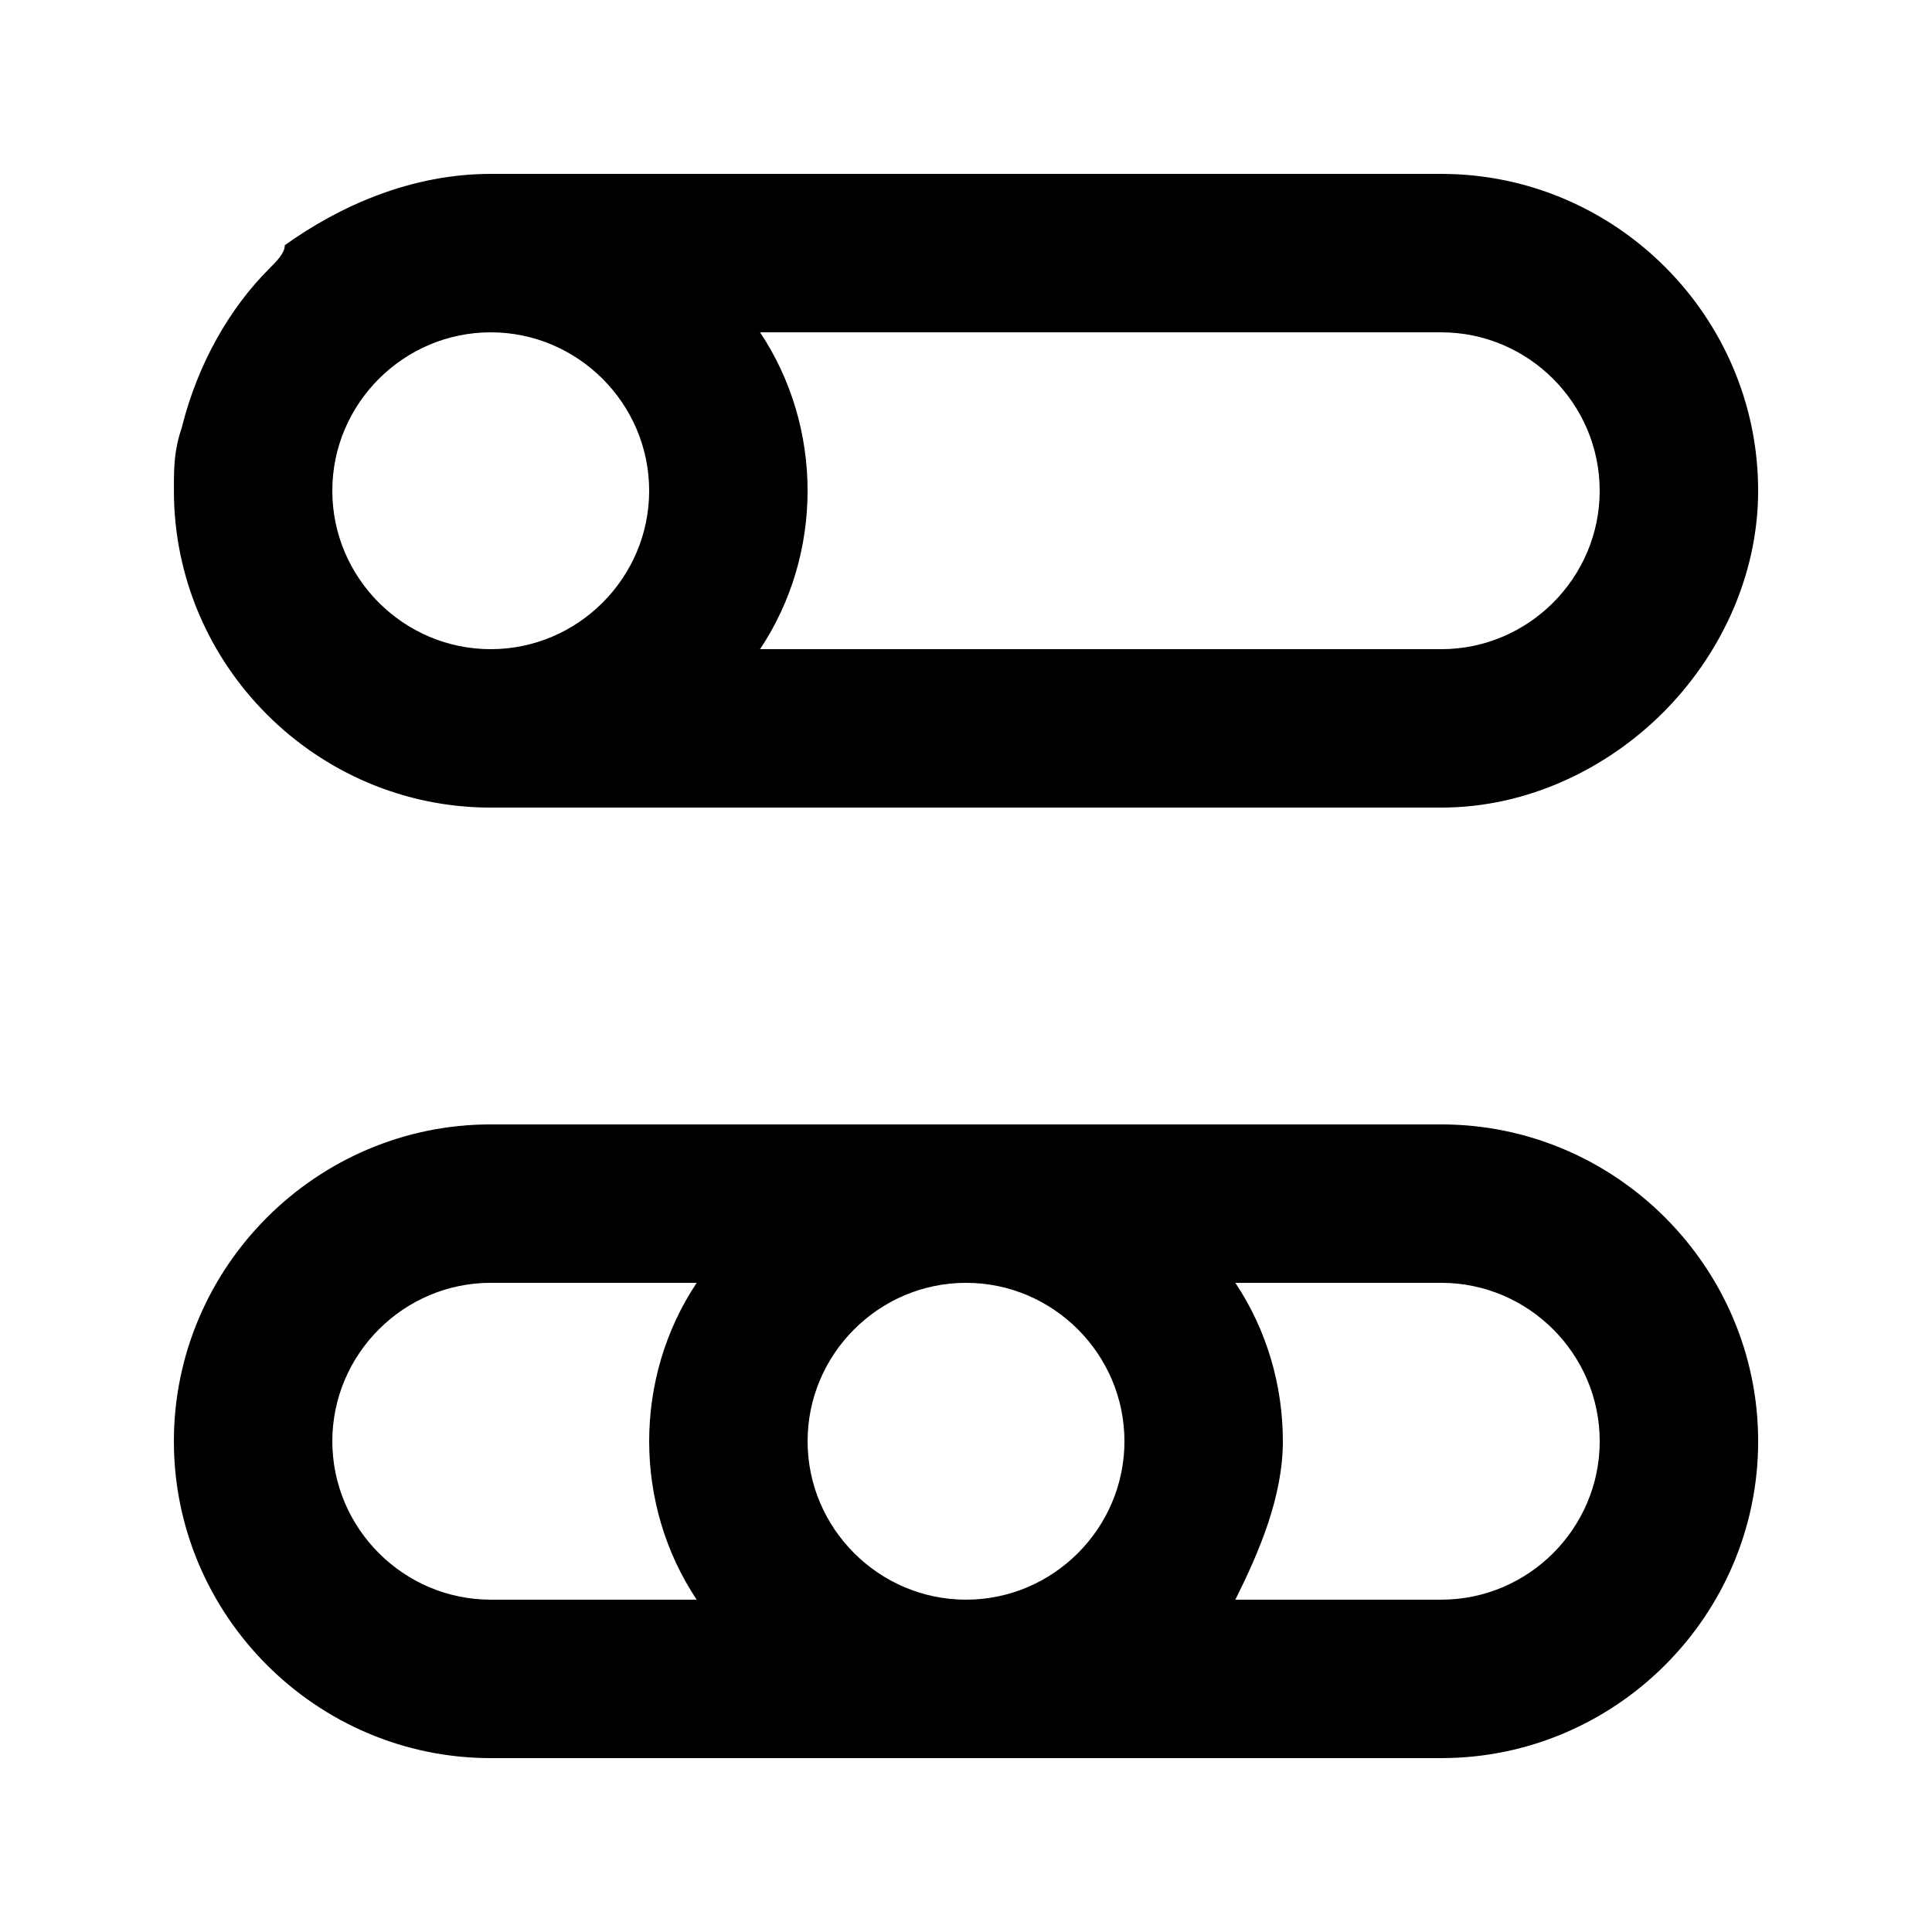
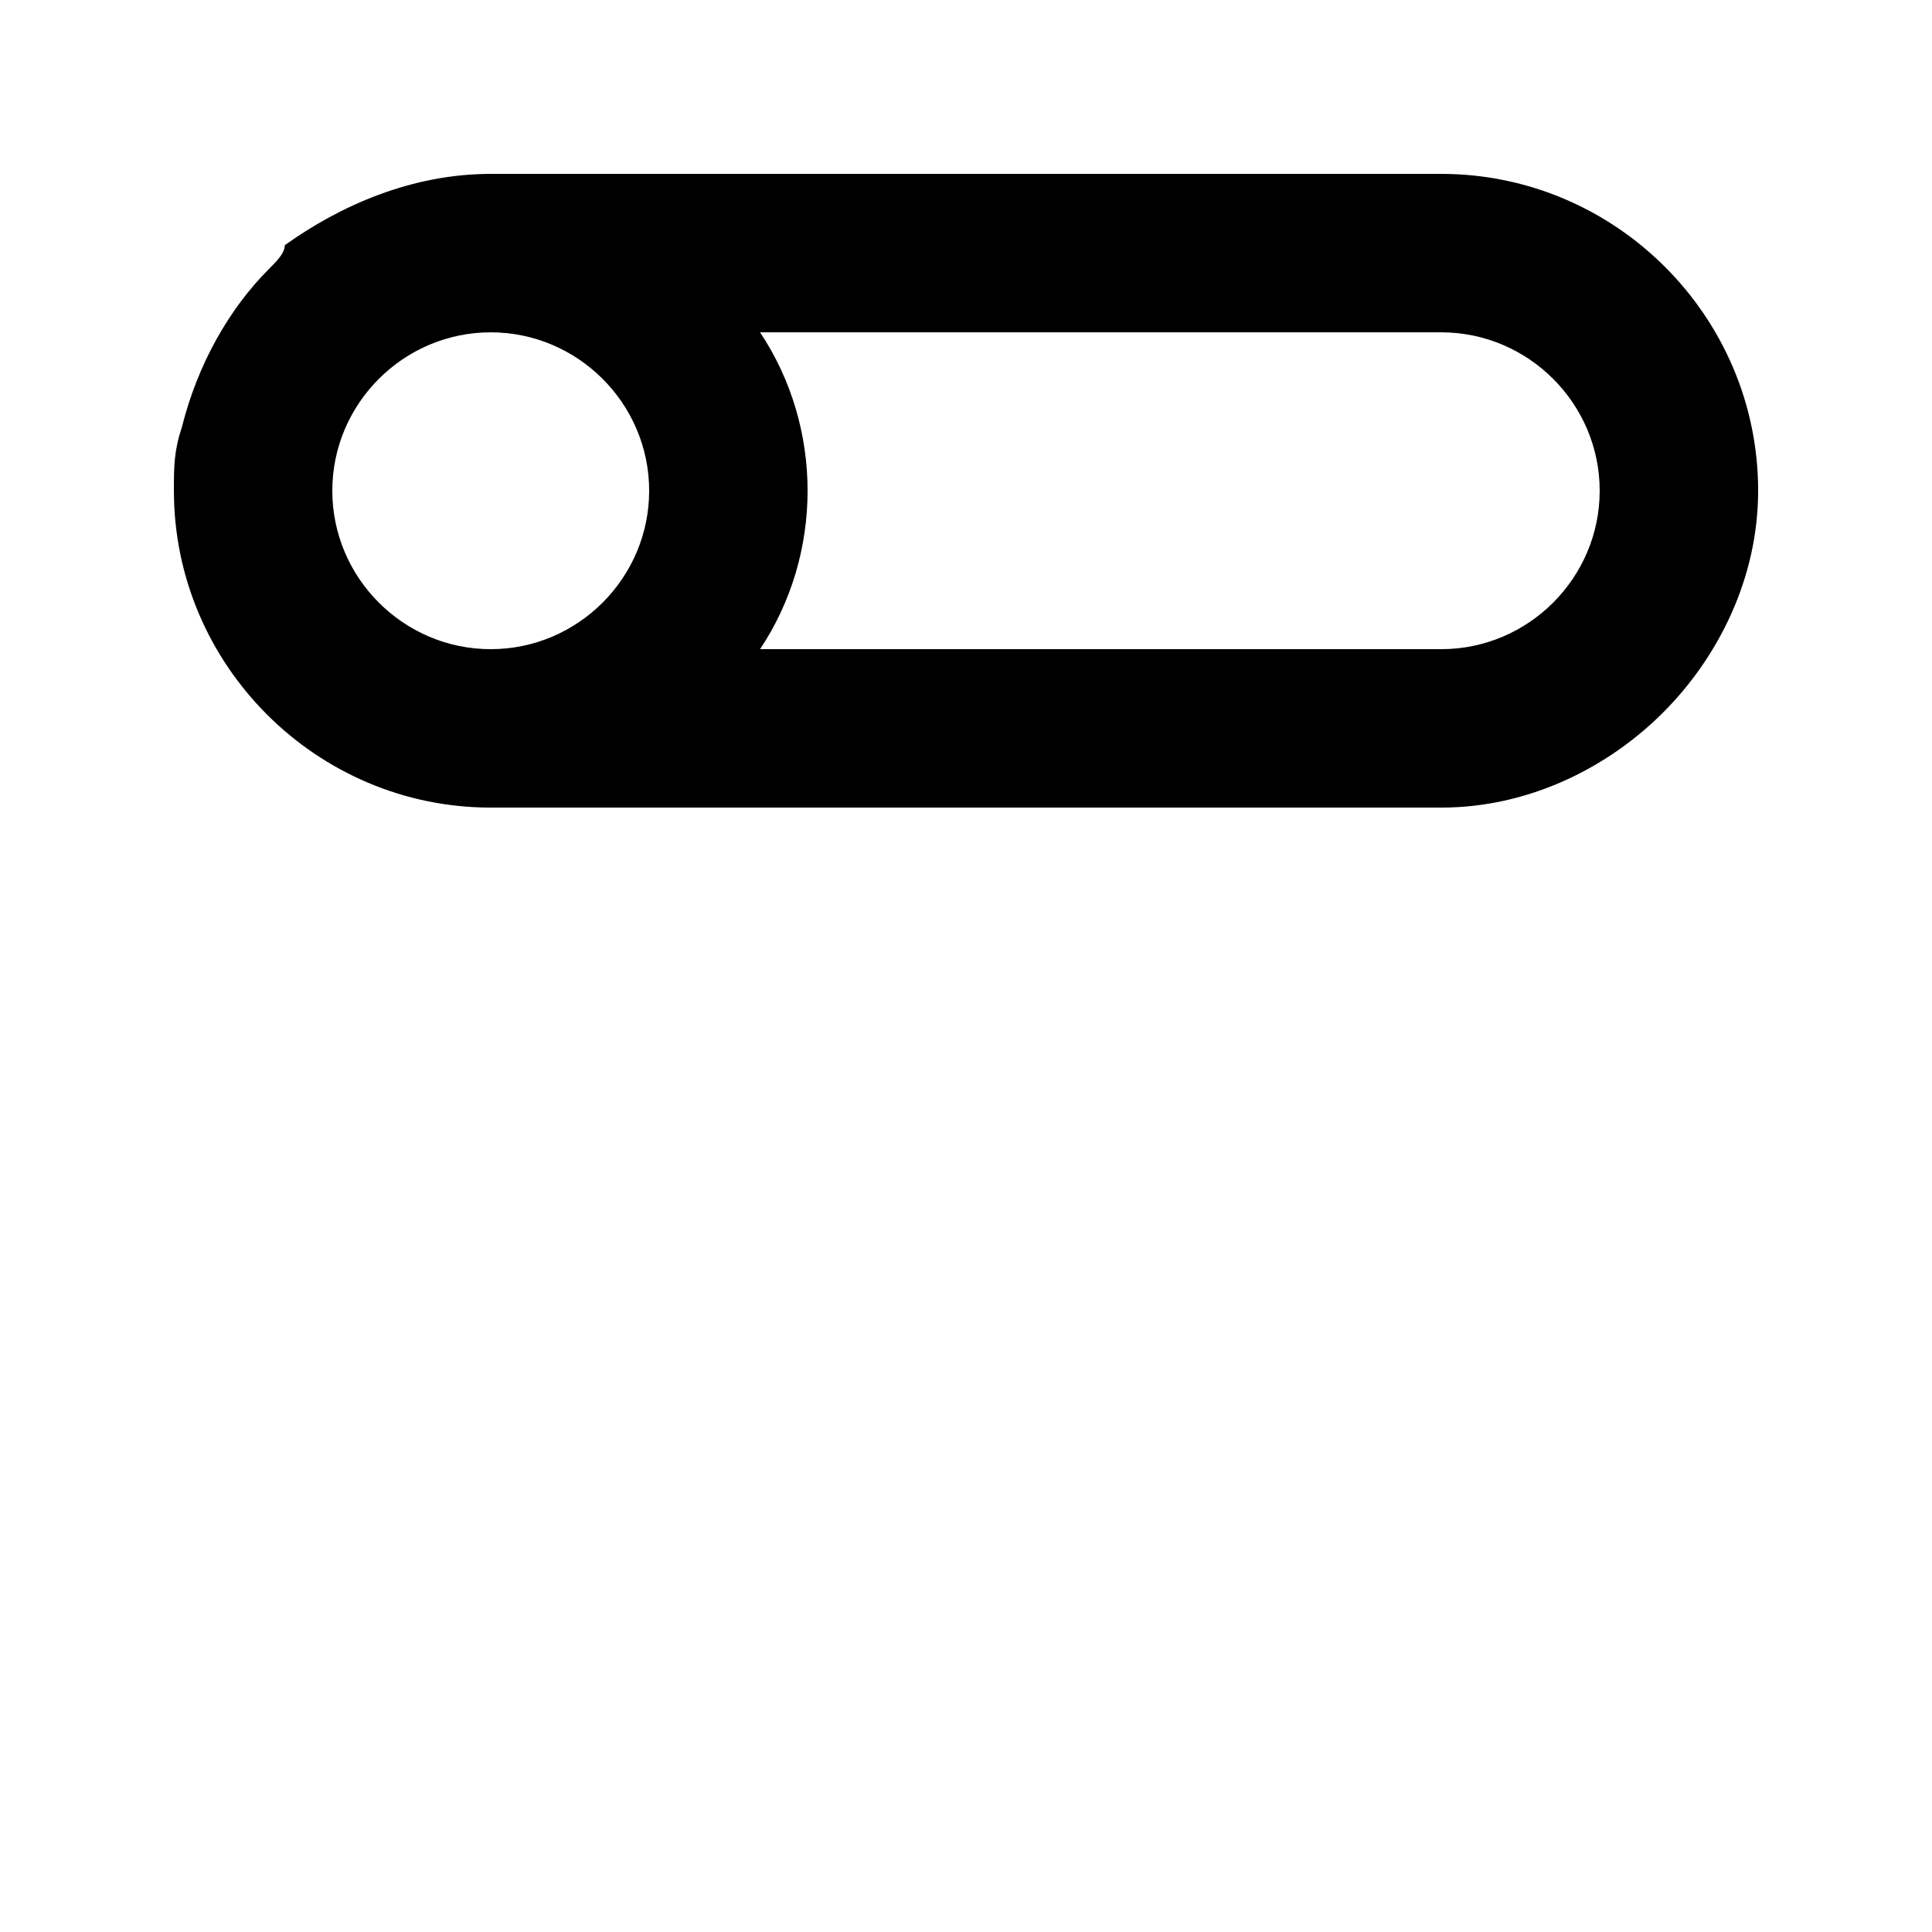
<svg xmlns="http://www.w3.org/2000/svg" fill="#000000" width="800px" height="800px" version="1.1" viewBox="144 144 512 512">
  <g>
    <path d="m274.05 358.02h251.91c23.09 0 44.082-10.496 58.777-25.191 14.691-14.695 25.188-35.688 25.188-58.777 0-46.184-37.785-83.969-83.969-83.969h-251.9c-20.992 0-39.887 8.398-54.582 18.895 0 2.098-2.098 4.199-4.199 6.297-10.496 10.496-18.895 25.191-23.09 41.984-2.098 6.297-2.098 10.496-2.098 16.793 0 46.184 37.785 83.969 83.969 83.969zm71.371-125.95h180.53c23.09 0 41.984 18.895 41.984 41.984s-18.895 41.984-41.984 41.984h-180.53c8.398-12.598 12.598-27.289 12.598-41.984s-4.199-29.391-12.598-41.984zm-71.371 0c23.09 0 41.984 18.895 41.984 41.984s-18.895 41.984-41.984 41.984c-23.094 0-41.984-18.895-41.984-41.984 0-23.094 18.891-41.984 41.984-41.984z" />
-     <path d="m525.95 441.98h-251.9c-46.184 0-83.969 37.785-83.969 83.969s37.785 83.969 83.969 83.969h251.91c46.184 0 83.969-37.785 83.969-83.969-0.004-46.184-37.789-83.969-83.973-83.969zm-197.32 125.95h-54.578c-23.09 0-41.984-18.895-41.984-41.984 0-23.09 18.895-41.984 41.984-41.984h54.578c-8.395 12.598-12.594 27.293-12.594 41.984 0 14.695 4.199 29.391 12.594 41.984zm71.375 0c-23.09 0-41.984-18.895-41.984-41.984 0-23.09 18.895-41.984 41.984-41.984s41.984 18.895 41.984 41.984c0 23.094-18.895 41.984-41.984 41.984zm125.95 0h-54.578c6.297-12.594 12.594-27.289 12.594-41.984 0-14.695-4.199-29.391-12.594-41.984h54.578c23.09 0 41.984 18.895 41.984 41.984 0 23.094-18.891 41.984-41.984 41.984z" />
  </g>
</svg>